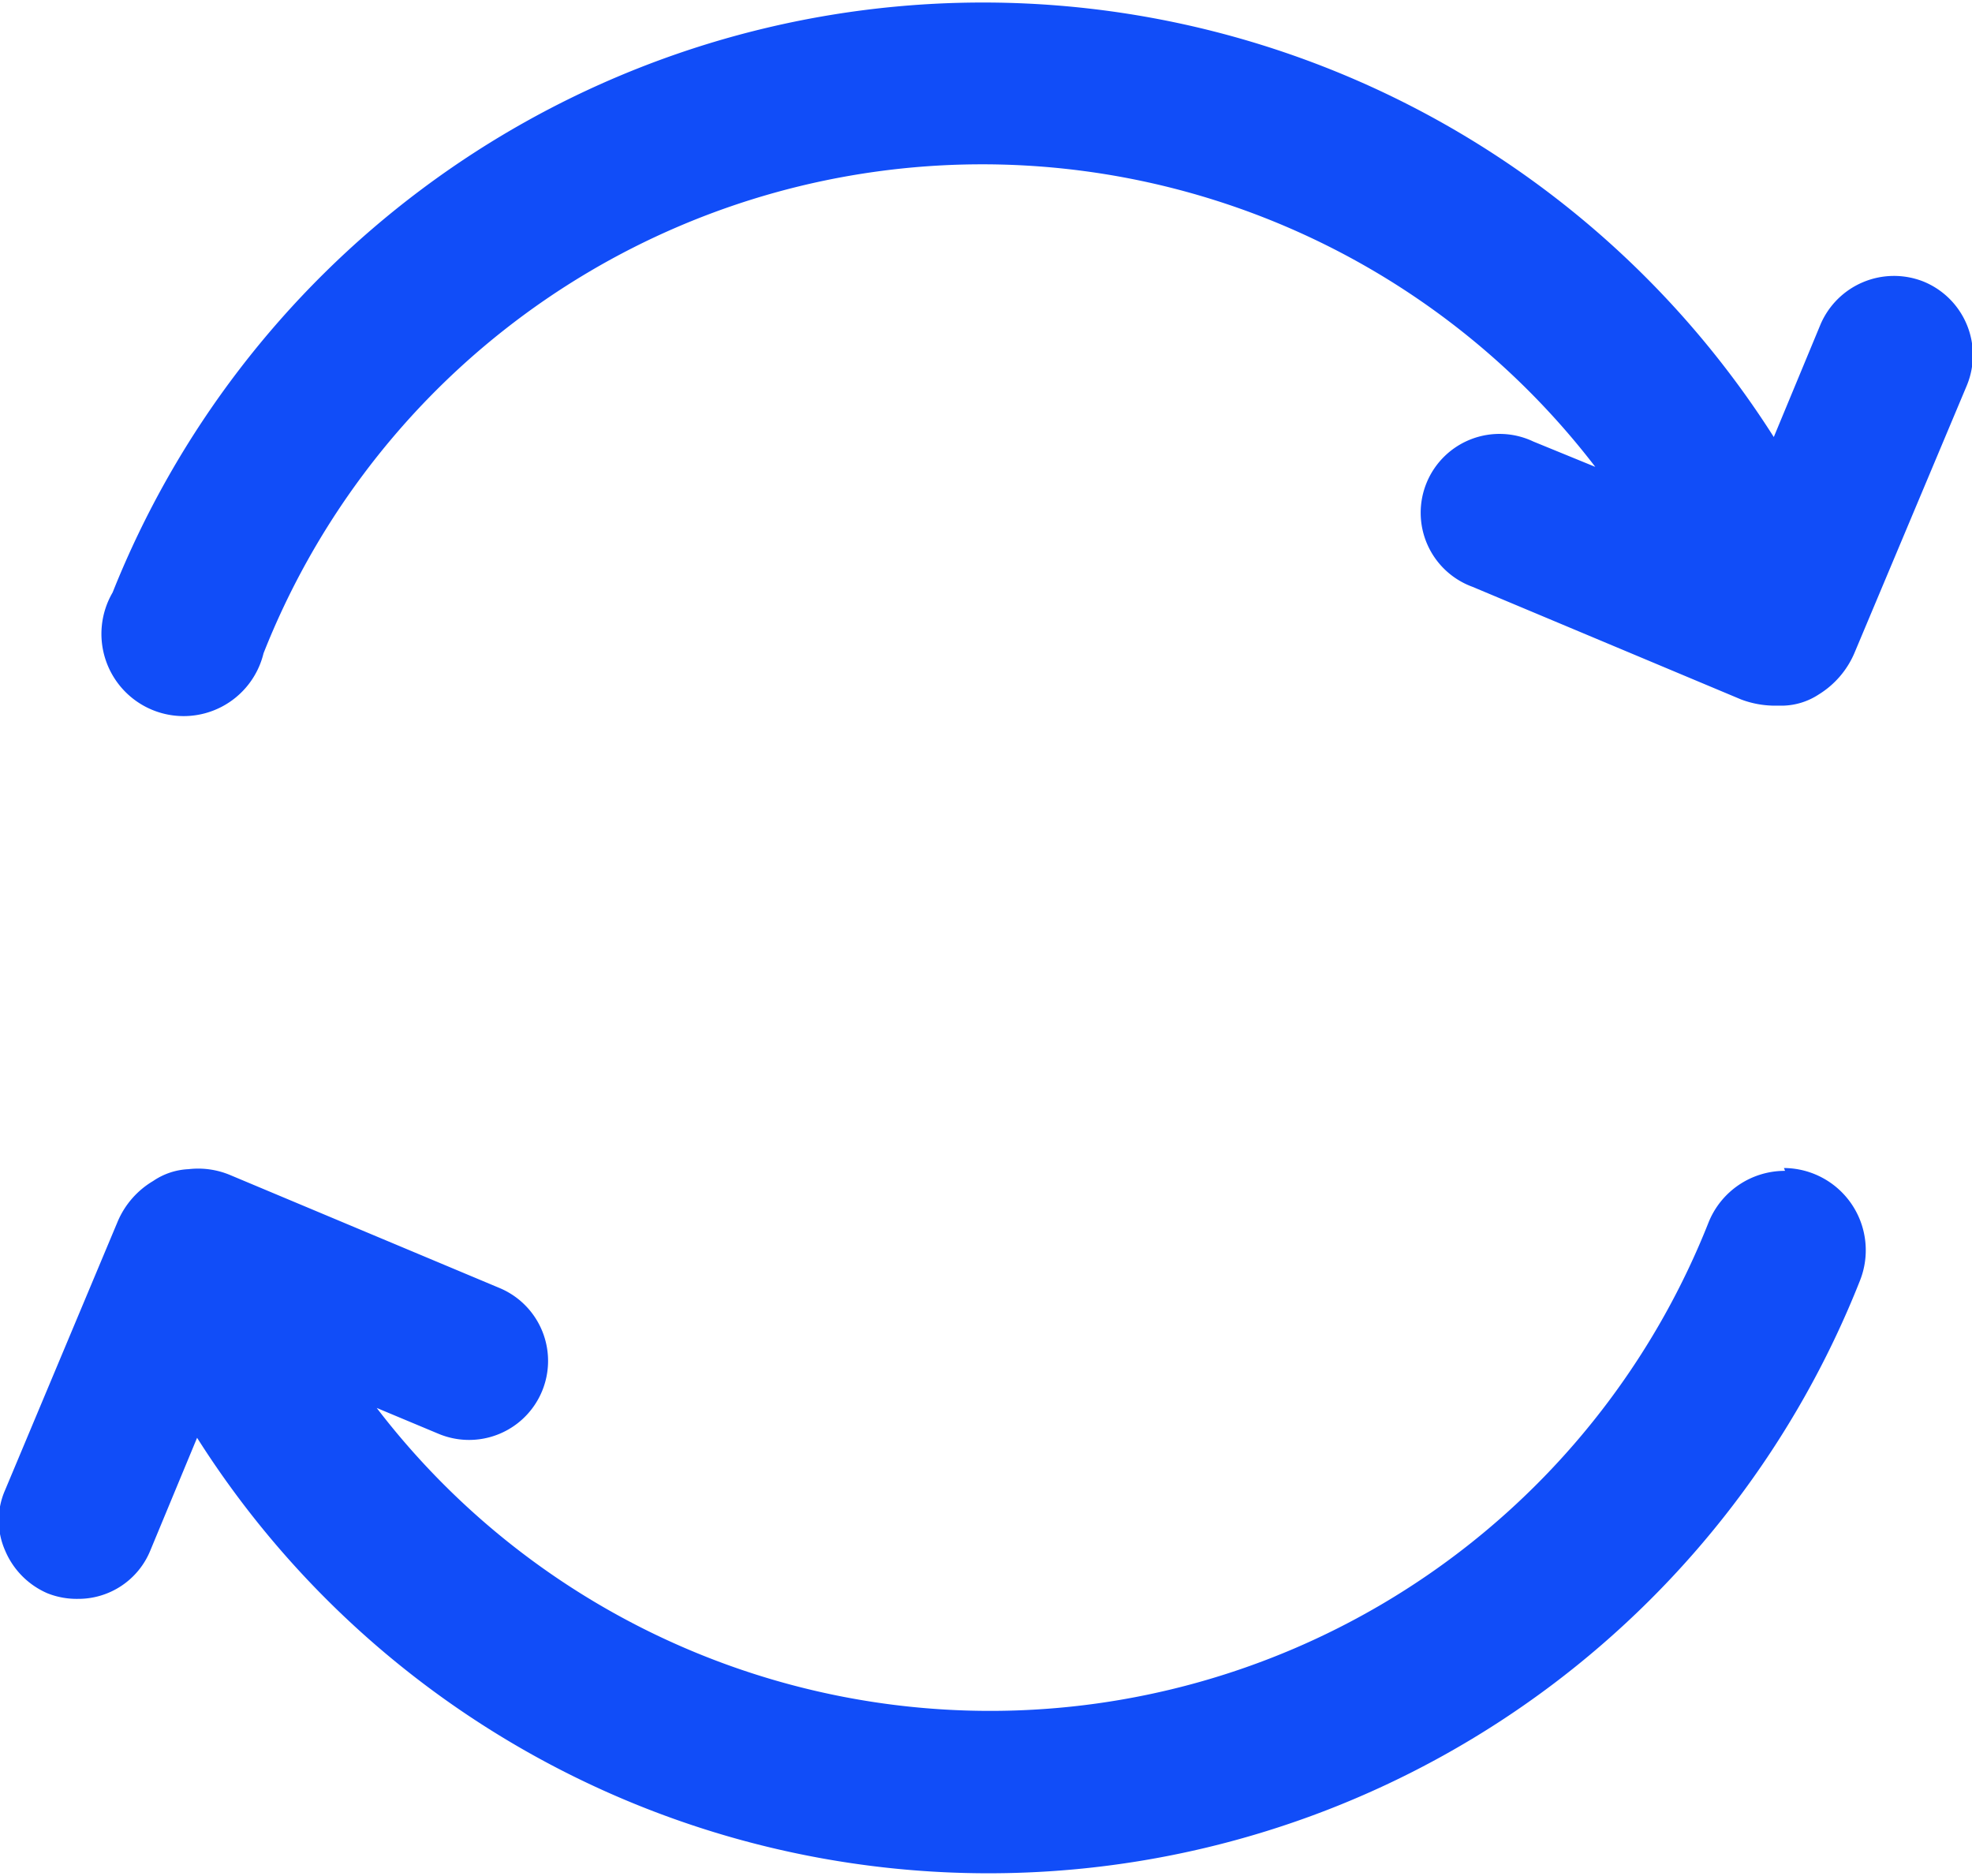
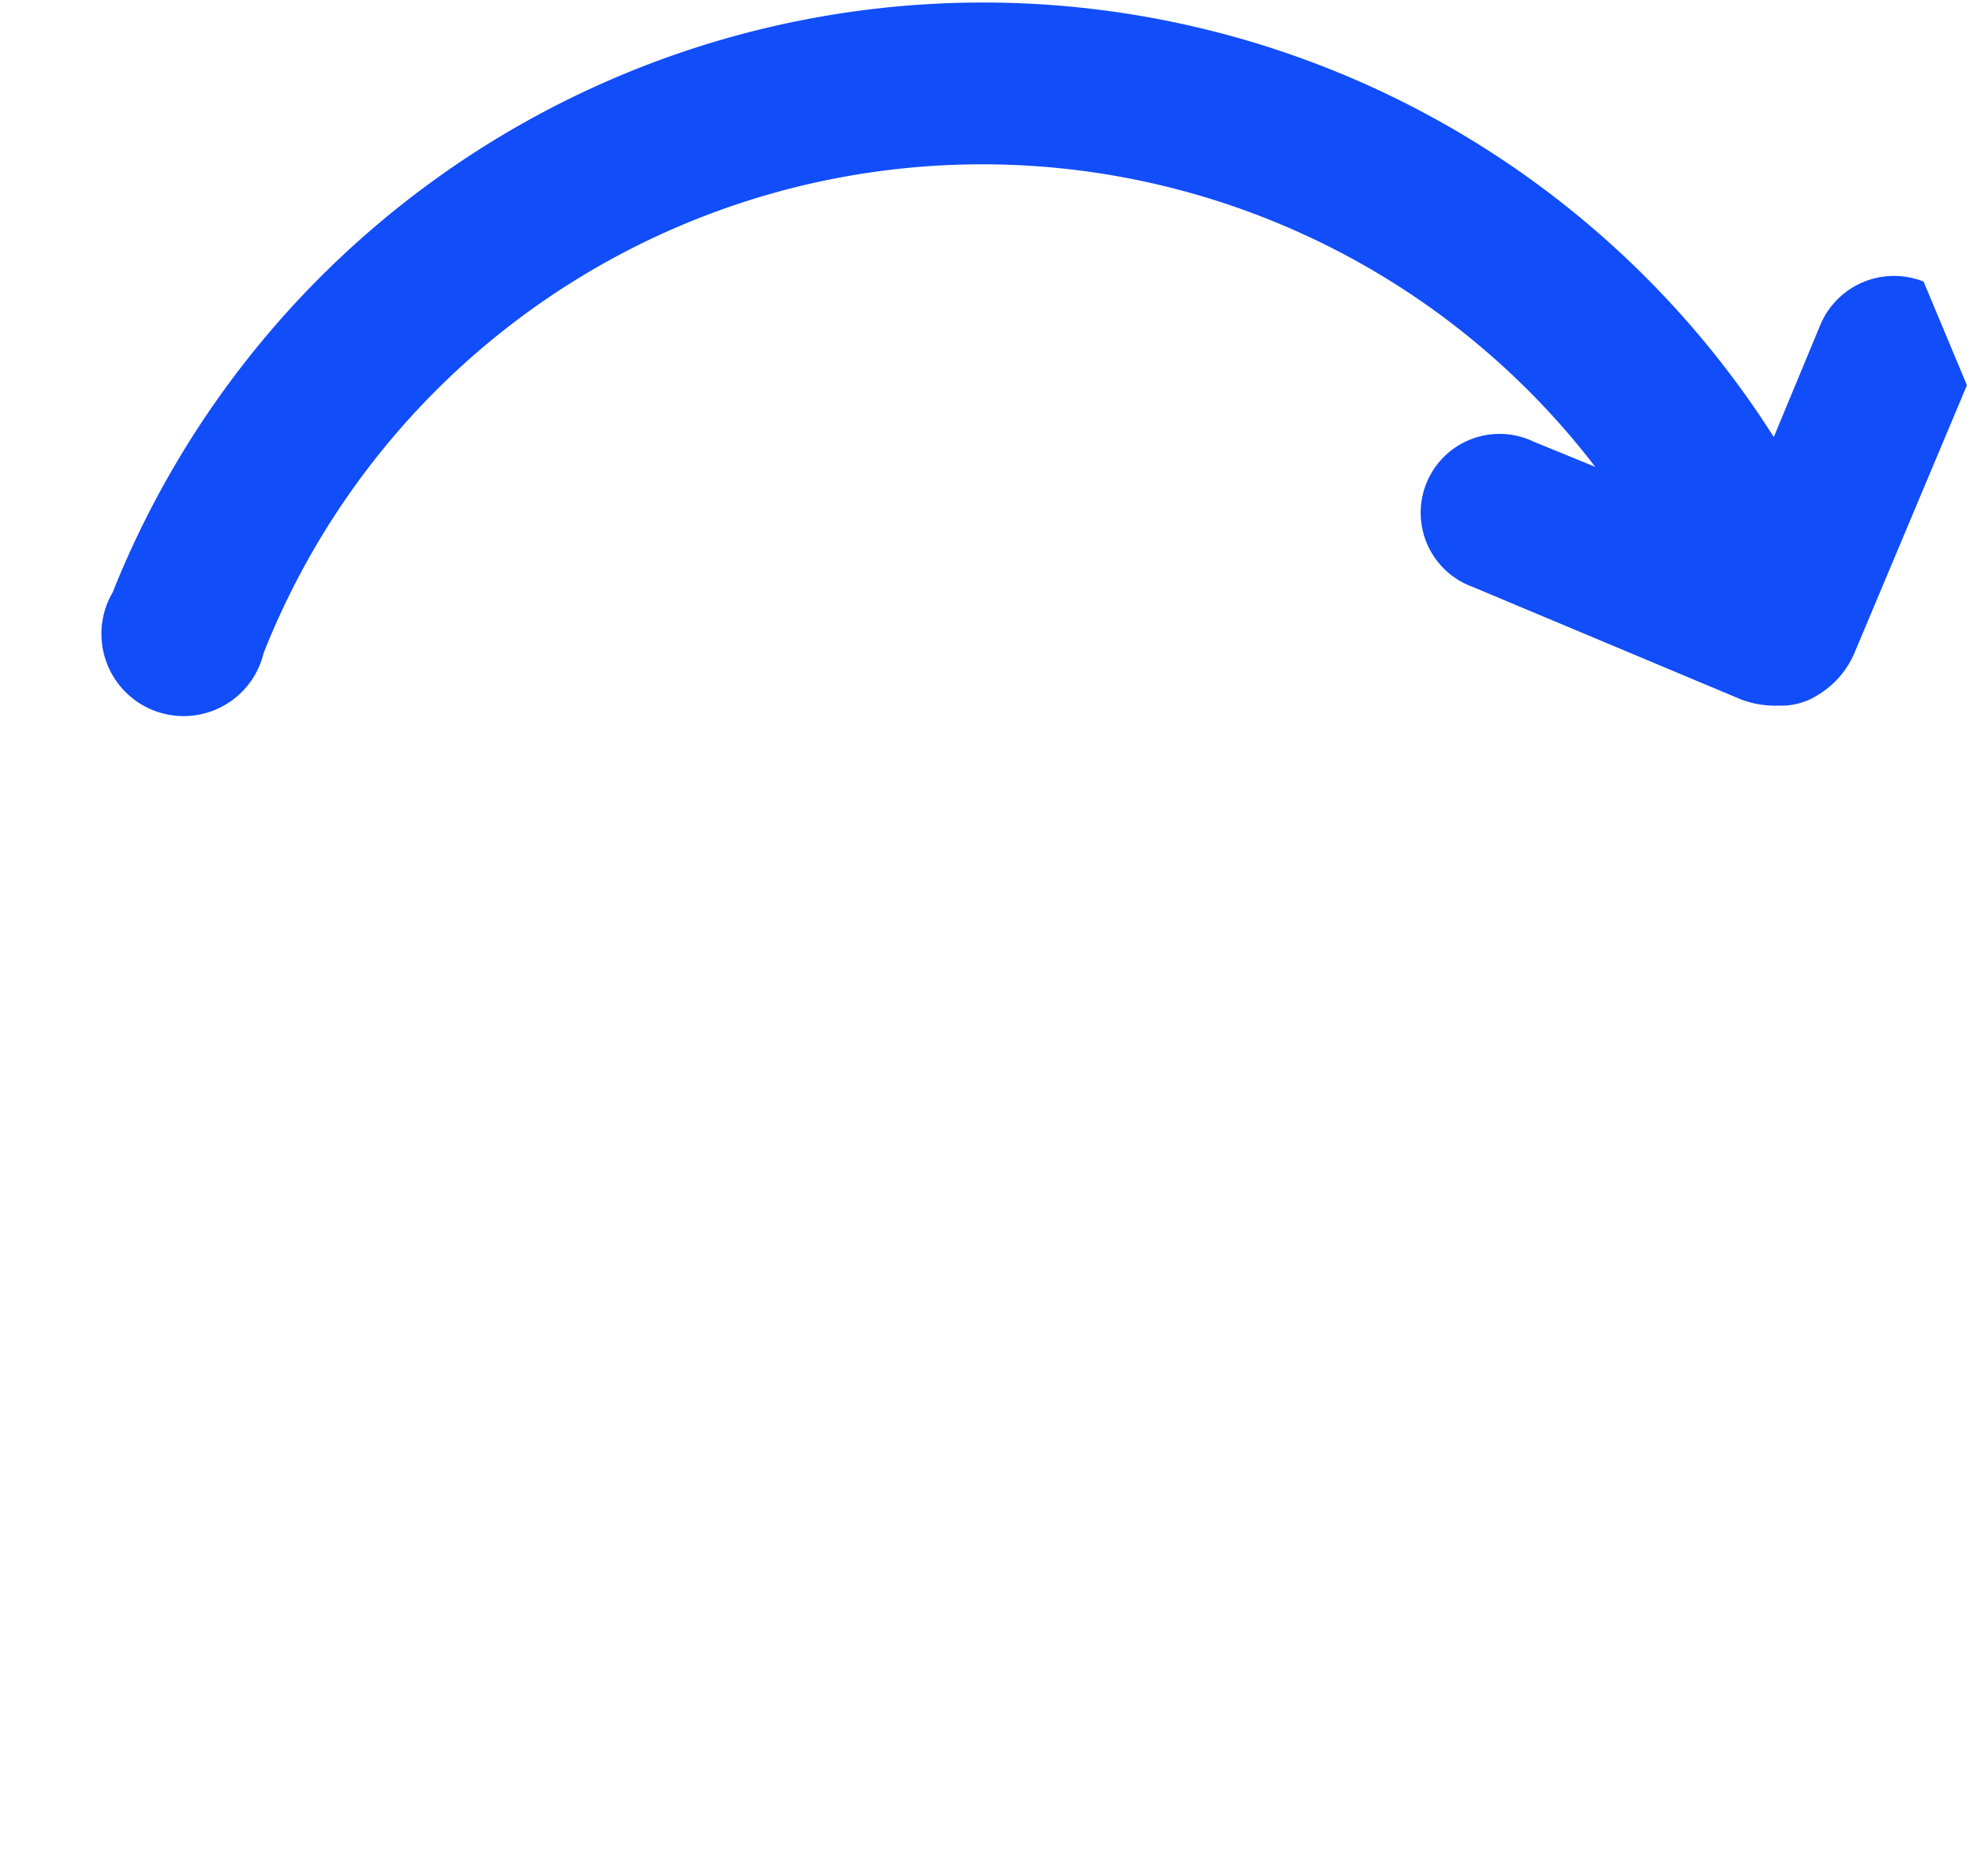
<svg xmlns="http://www.w3.org/2000/svg" id="Capa_1" data-name="Capa 1" width="35.02" height="33.31" viewBox="0 0 35.02 33.31">
  <defs>
    <style>      .cls-1 {        fill: #114df8;      }    </style>
  </defs>
  <g>
-     <path class="cls-1" d="M31.7,20.79a1.46,1.46,0,0,0-1.36.92A13.72,13.72,0,0,1,6.69,25l1.1.46a1.4,1.4,0,0,0,1.08-2.59l-4.77-2a1.47,1.47,0,0,0-.75-.11,1.21,1.21,0,0,0-.63.21,1.53,1.53,0,0,0-.63.72l-2,4.77a1.33,1.33,0,0,0,0,1.07,1.43,1.43,0,0,0,.75.76,1.4,1.4,0,0,0,.54.1,1.38,1.38,0,0,0,1.29-.86l.83-2a16.64,16.64,0,0,0,29.53-2.79,1.46,1.46,0,0,0-1.35-2Z" />
-     <path class="cls-1" d="M34.16,5a1.42,1.42,0,0,0-1.83.76l-.83,2A16.64,16.64,0,0,0,2,10.52,1.46,1.46,0,1,0,4.68,11.6,13.72,13.72,0,0,1,28.33,8.29l-1.1-.45a1.4,1.4,0,1,0-1.08,2.58l4.77,2a1.71,1.71,0,0,0,.59.11h.15a1.21,1.21,0,0,0,.64-.2,1.6,1.6,0,0,0,.63-.73l2-4.76A1.41,1.41,0,0,0,34.16,5Z" />
+     <path class="cls-1" d="M34.16,5a1.42,1.42,0,0,0-1.83.76l-.83,2A16.64,16.64,0,0,0,2,10.52,1.46,1.46,0,1,0,4.68,11.6,13.72,13.72,0,0,1,28.33,8.29l-1.1-.45a1.4,1.4,0,1,0-1.08,2.58l4.77,2a1.71,1.71,0,0,0,.59.11h.15a1.21,1.21,0,0,0,.64-.2,1.6,1.6,0,0,0,.63-.73l2-4.76Z" />
  </g>
</svg>